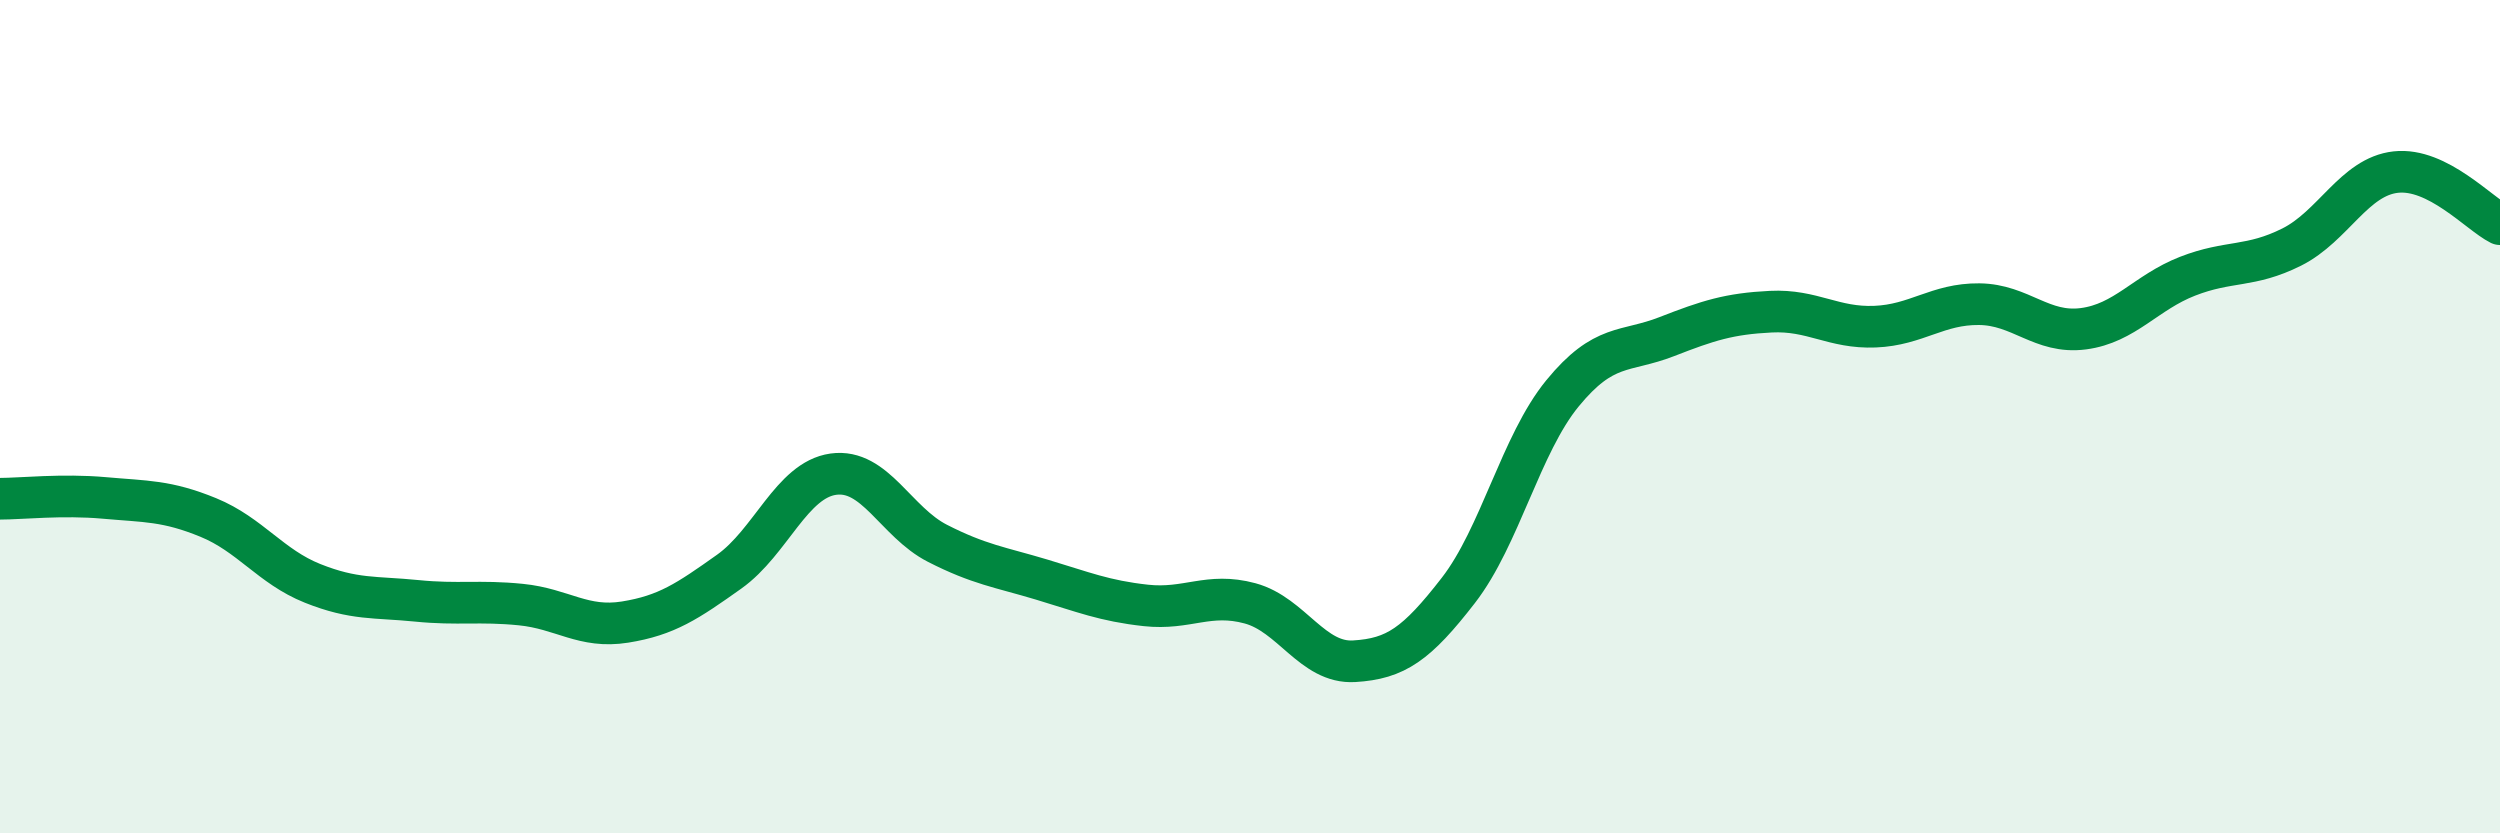
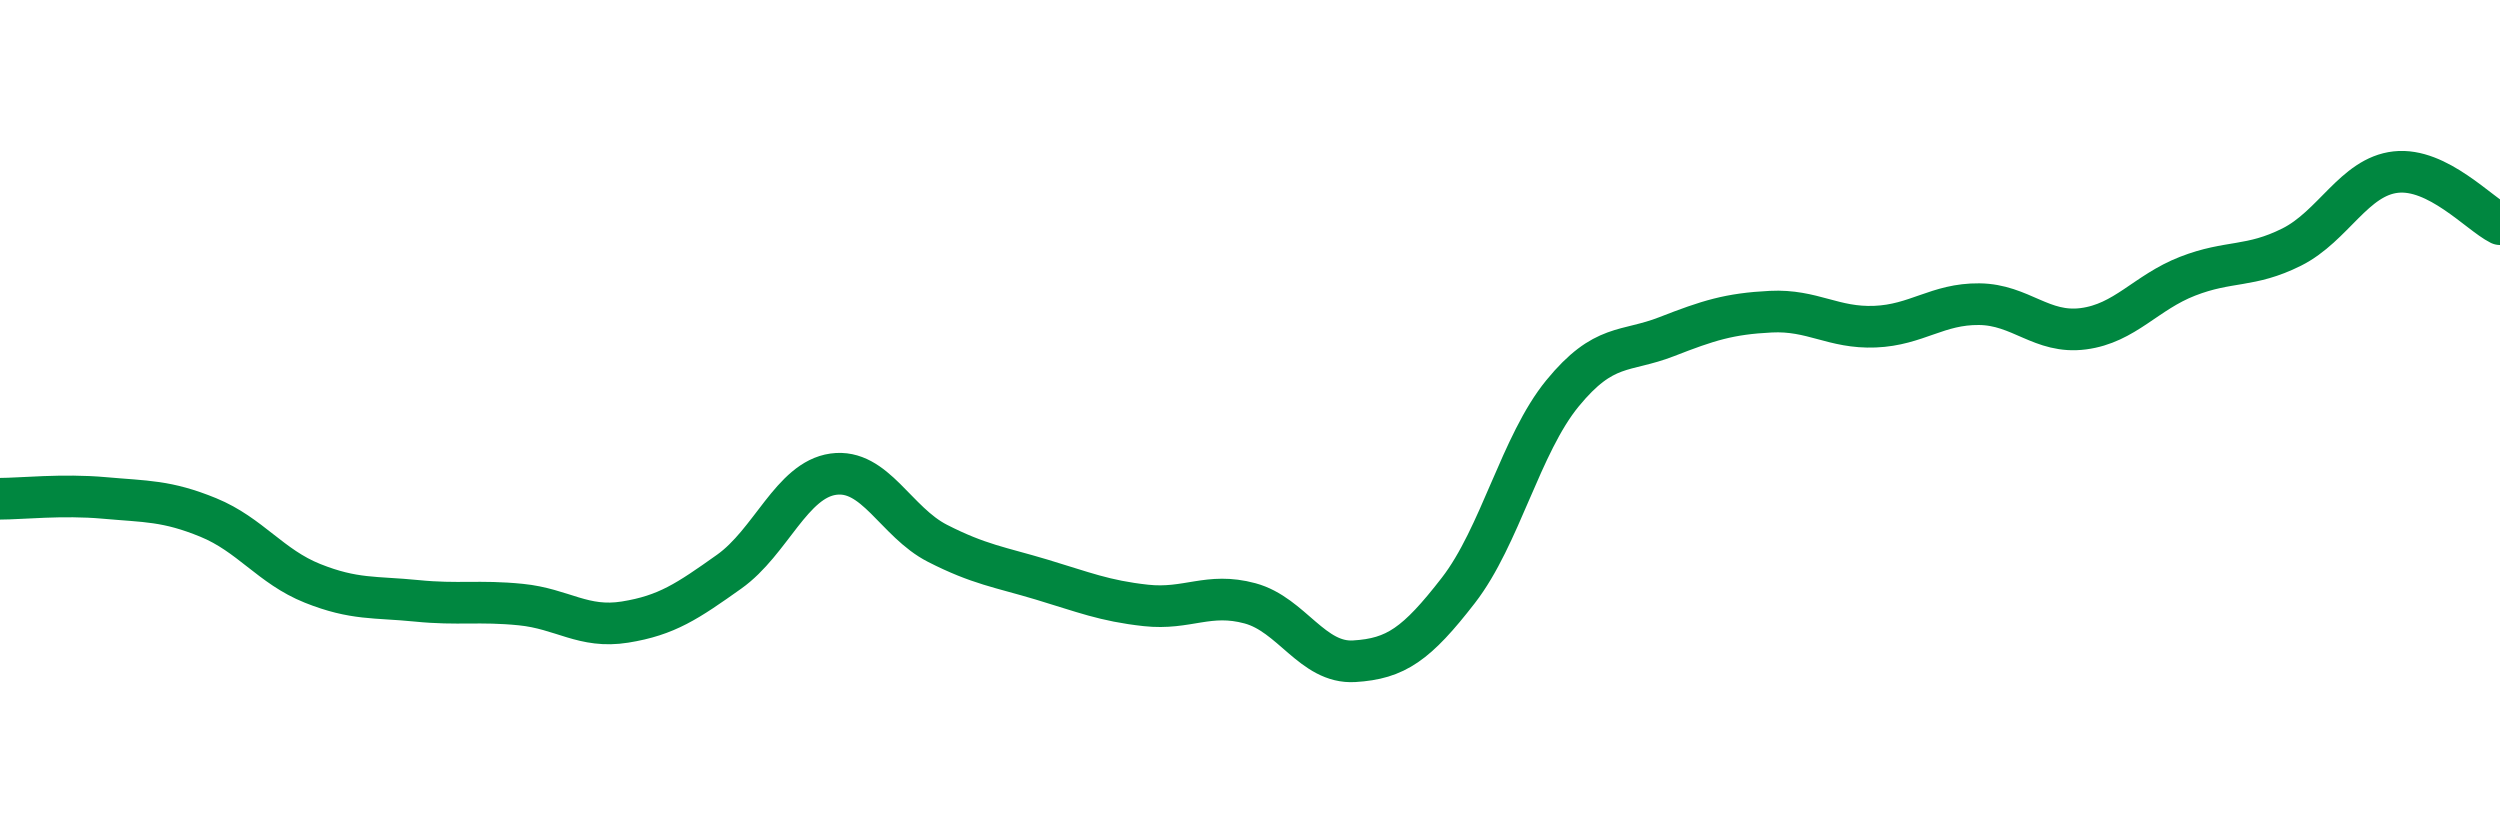
<svg xmlns="http://www.w3.org/2000/svg" width="60" height="20" viewBox="0 0 60 20">
-   <path d="M 0,11.97 C 0.5,11.97 1.5,11.86 2.5,11.95 C 3.5,12.04 4,12.01 5,12.42 C 6,12.83 6.5,13.6 7.5,14 C 8.5,14.4 9,14.32 10,14.42 C 11,14.52 11.5,14.41 12.5,14.51 C 13.5,14.61 14,15.09 15,14.93 C 16,14.77 16.5,14.43 17.5,13.72 C 18.5,13.01 19,11.52 20,11.38 C 21,11.24 21.5,12.53 22.5,13.04 C 23.5,13.55 24,13.61 25,13.91 C 26,14.21 26.5,14.42 27.5,14.53 C 28.5,14.64 29,14.21 30,14.48 C 31,14.75 31.5,15.93 32.5,15.87 C 33.5,15.81 34,15.46 35,14.17 C 36,12.88 36.5,10.66 37.5,9.44 C 38.5,8.22 39,8.47 40,8.08 C 41,7.69 41.5,7.53 42.5,7.48 C 43.5,7.43 44,7.88 45,7.84 C 46,7.8 46.5,7.29 47.5,7.3 C 48.5,7.31 49,8.02 50,7.89 C 51,7.76 51.5,7.02 52.5,6.63 C 53.5,6.24 54,6.43 55,5.93 C 56,5.43 56.5,4.24 57.5,4.13 C 58.5,4.02 59.5,5.13 60,5.38L60 20L0 20Z" fill="#008740" opacity="0.1" stroke-linecap="round" stroke-linejoin="round" />
  <path d="M 0,11.97 C 0.5,11.97 1.5,11.86 2.5,11.95 C 3.5,12.04 4,12.01 5,12.42 C 6,12.83 6.5,13.6 7.5,14 C 8.5,14.4 9,14.32 10,14.42 C 11,14.52 11.5,14.41 12.5,14.51 C 13.5,14.61 14,15.09 15,14.93 C 16,14.77 16.5,14.43 17.5,13.72 C 18.5,13.01 19,11.52 20,11.38 C 21,11.24 21.5,12.53 22.5,13.04 C 23.5,13.55 24,13.61 25,13.91 C 26,14.21 26.5,14.42 27.5,14.53 C 28.5,14.64 29,14.21 30,14.48 C 31,14.75 31.5,15.93 32.5,15.87 C 33.5,15.81 34,15.46 35,14.17 C 36,12.88 36.5,10.66 37.5,9.44 C 38.5,8.22 39,8.47 40,8.08 C 41,7.69 41.5,7.53 42.5,7.48 C 43.5,7.43 44,7.88 45,7.84 C 46,7.8 46.5,7.29 47.5,7.3 C 48.5,7.31 49,8.02 50,7.89 C 51,7.76 51.5,7.02 52.5,6.63 C 53.5,6.24 54,6.43 55,5.93 C 56,5.43 56.5,4.24 57.5,4.13 C 58.5,4.02 59.5,5.13 60,5.38" stroke="#008740" stroke-width="1" fill="none" stroke-linecap="round" stroke-linejoin="round" />
</svg>